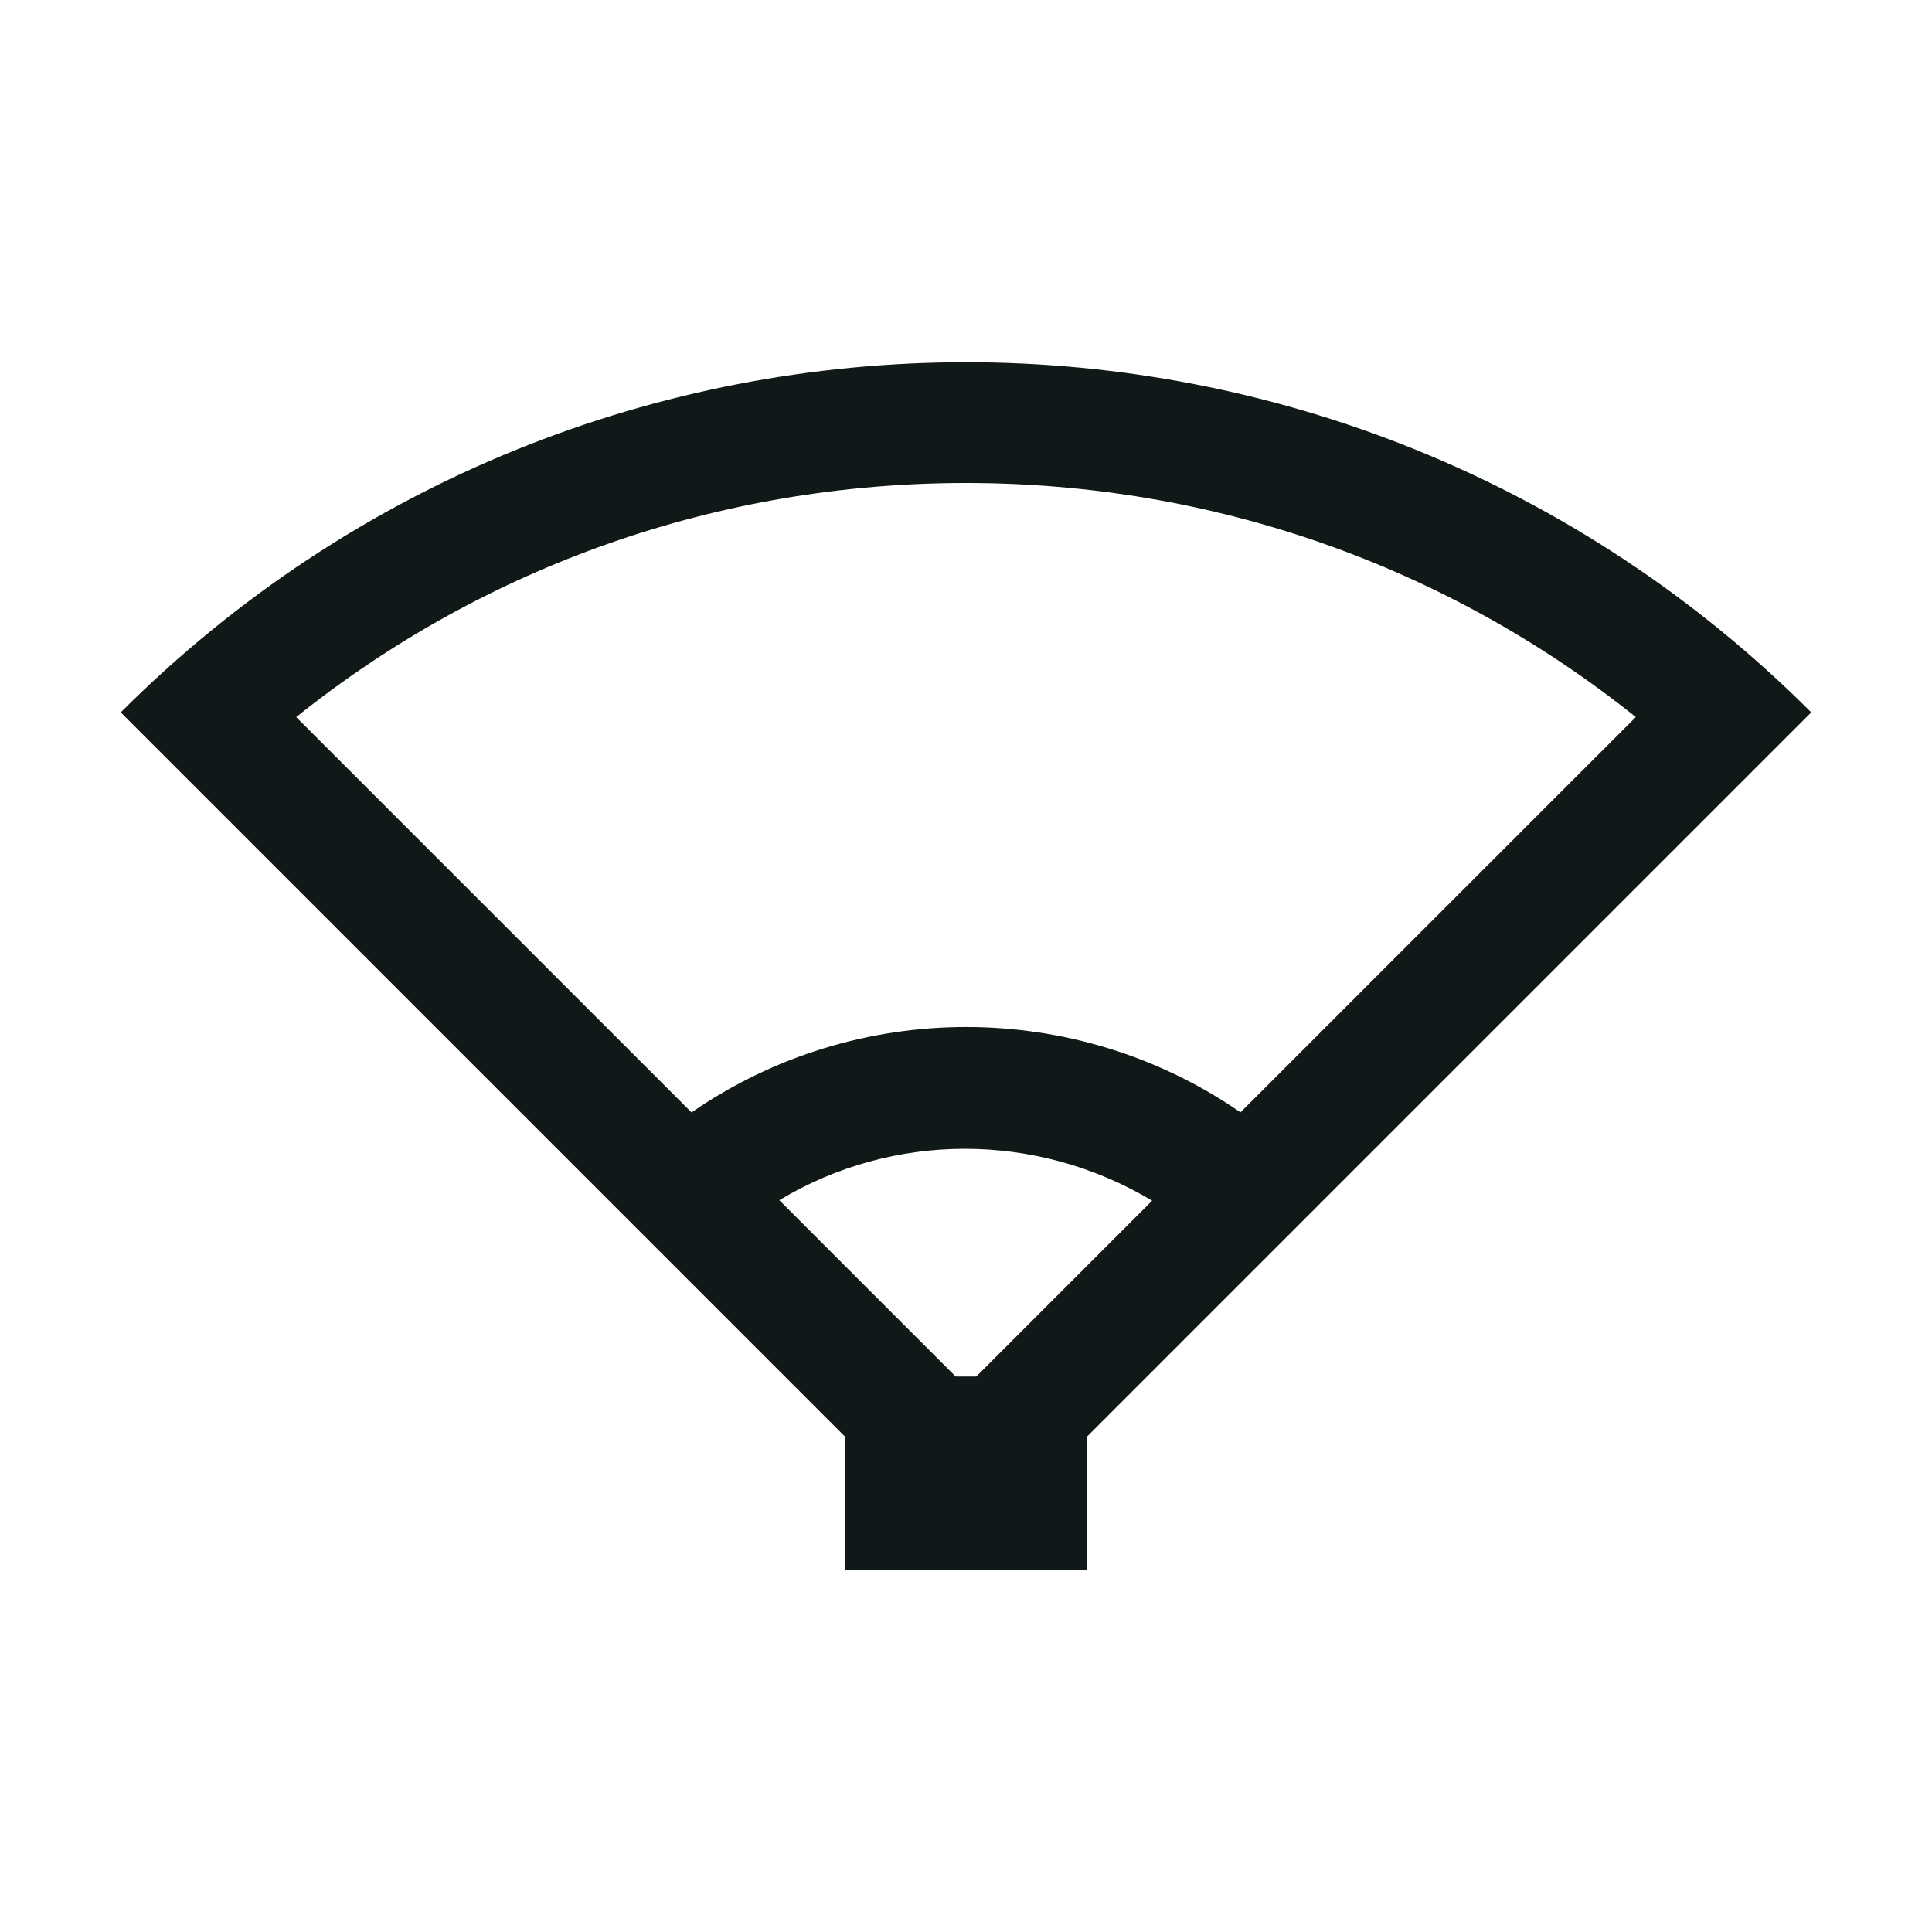
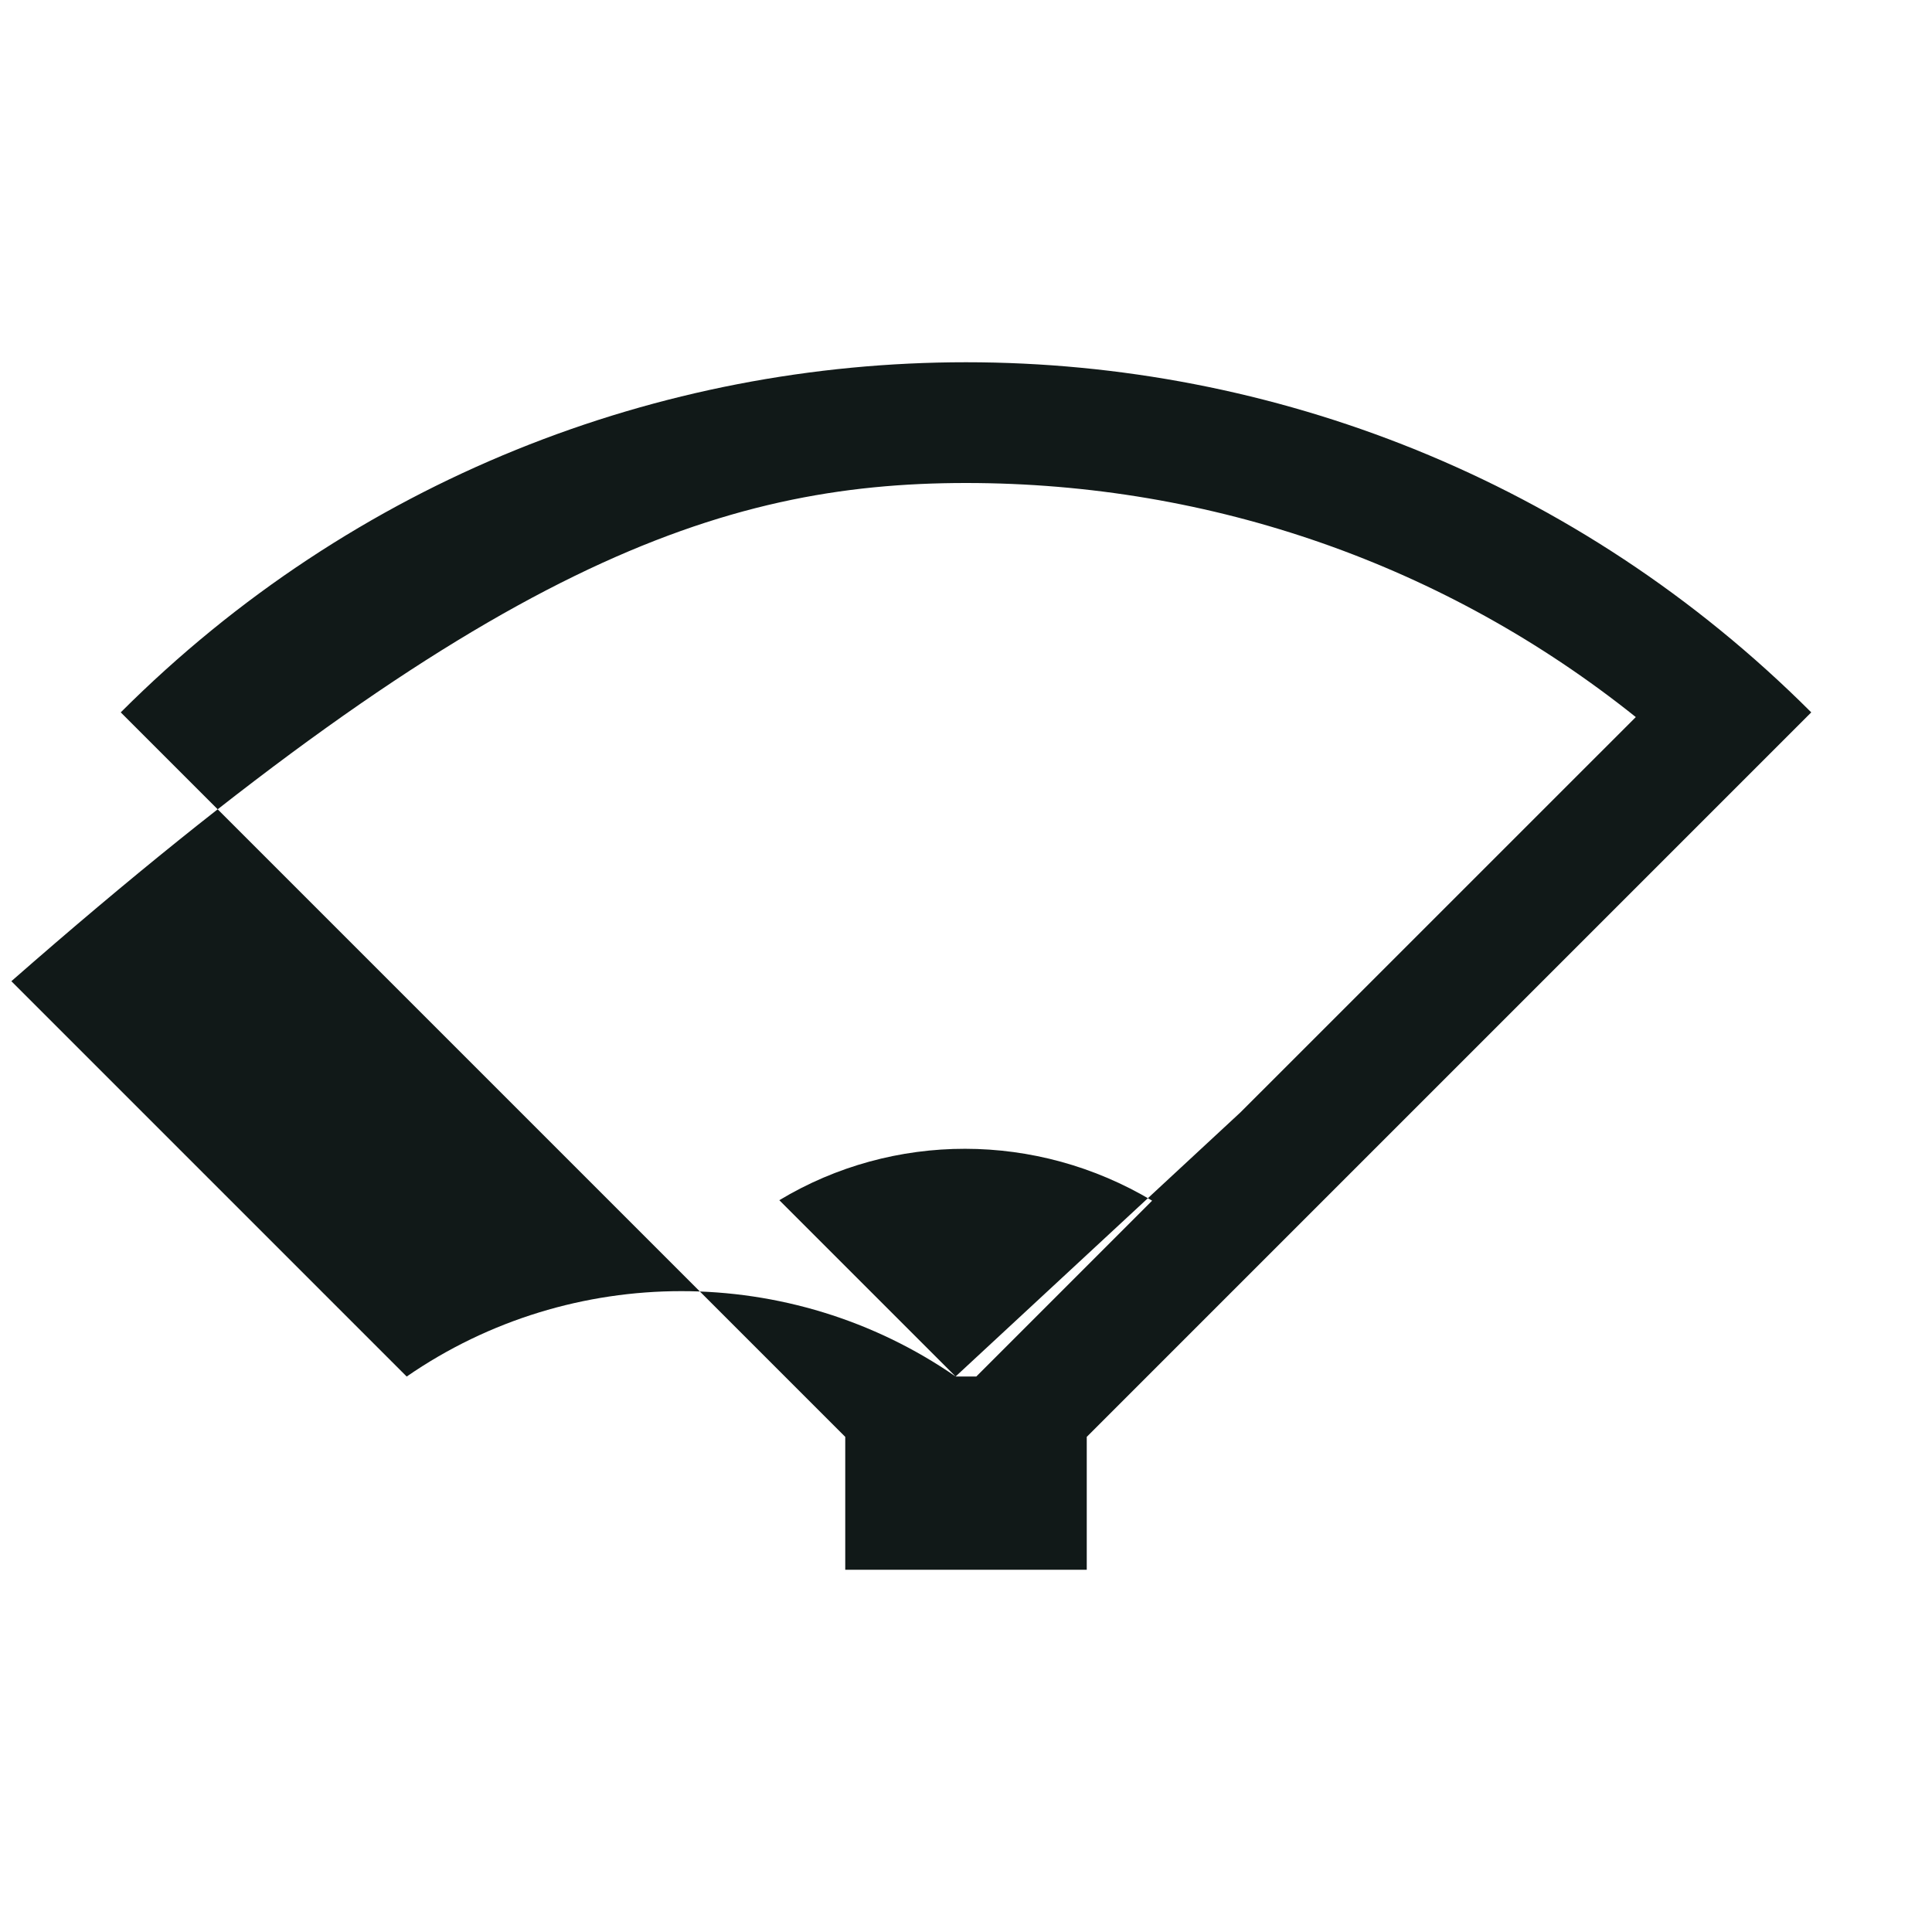
<svg xmlns="http://www.w3.org/2000/svg" version="1.1" id="Uploaded to svgrepo.com" width="800px" height="800px" viewBox="0 0 32 32" xml:space="preserve">
  <style type="text/css">
	.linesandangles_een{fill:#111918;}
</style>
-   <path class="linesandangles_een" d="M30,11.799C26.134,7.933,21.067,6,16,6S5.866,7.933,2,11.799v0l12,12V26h4v-2.201L30,11.799  L30,11.799z M15.828,22.799l-2.92-2.92c1.888-1.136,4.26-1.137,6.175,0.008l-2.912,2.912H15.828z M20.546,18.424  c-2.725-1.885-6.362-1.885-9.092,0.001l-6.548-6.548C8.047,9.364,11.919,8,16,8c4.081,0,7.953,1.364,11.094,3.877L20.546,18.424z" />
+   <path class="linesandangles_een" d="M30,11.799C26.134,7.933,21.067,6,16,6S5.866,7.933,2,11.799v0l12,12V26h4v-2.201L30,11.799  L30,11.799z M15.828,22.799l-2.92-2.92c1.888-1.136,4.26-1.137,6.175,0.008l-2.912,2.912H15.828z c-2.725-1.885-6.362-1.885-9.092,0.001l-6.548-6.548C8.047,9.364,11.919,8,16,8c4.081,0,7.953,1.364,11.094,3.877L20.546,18.424z" />
</svg>